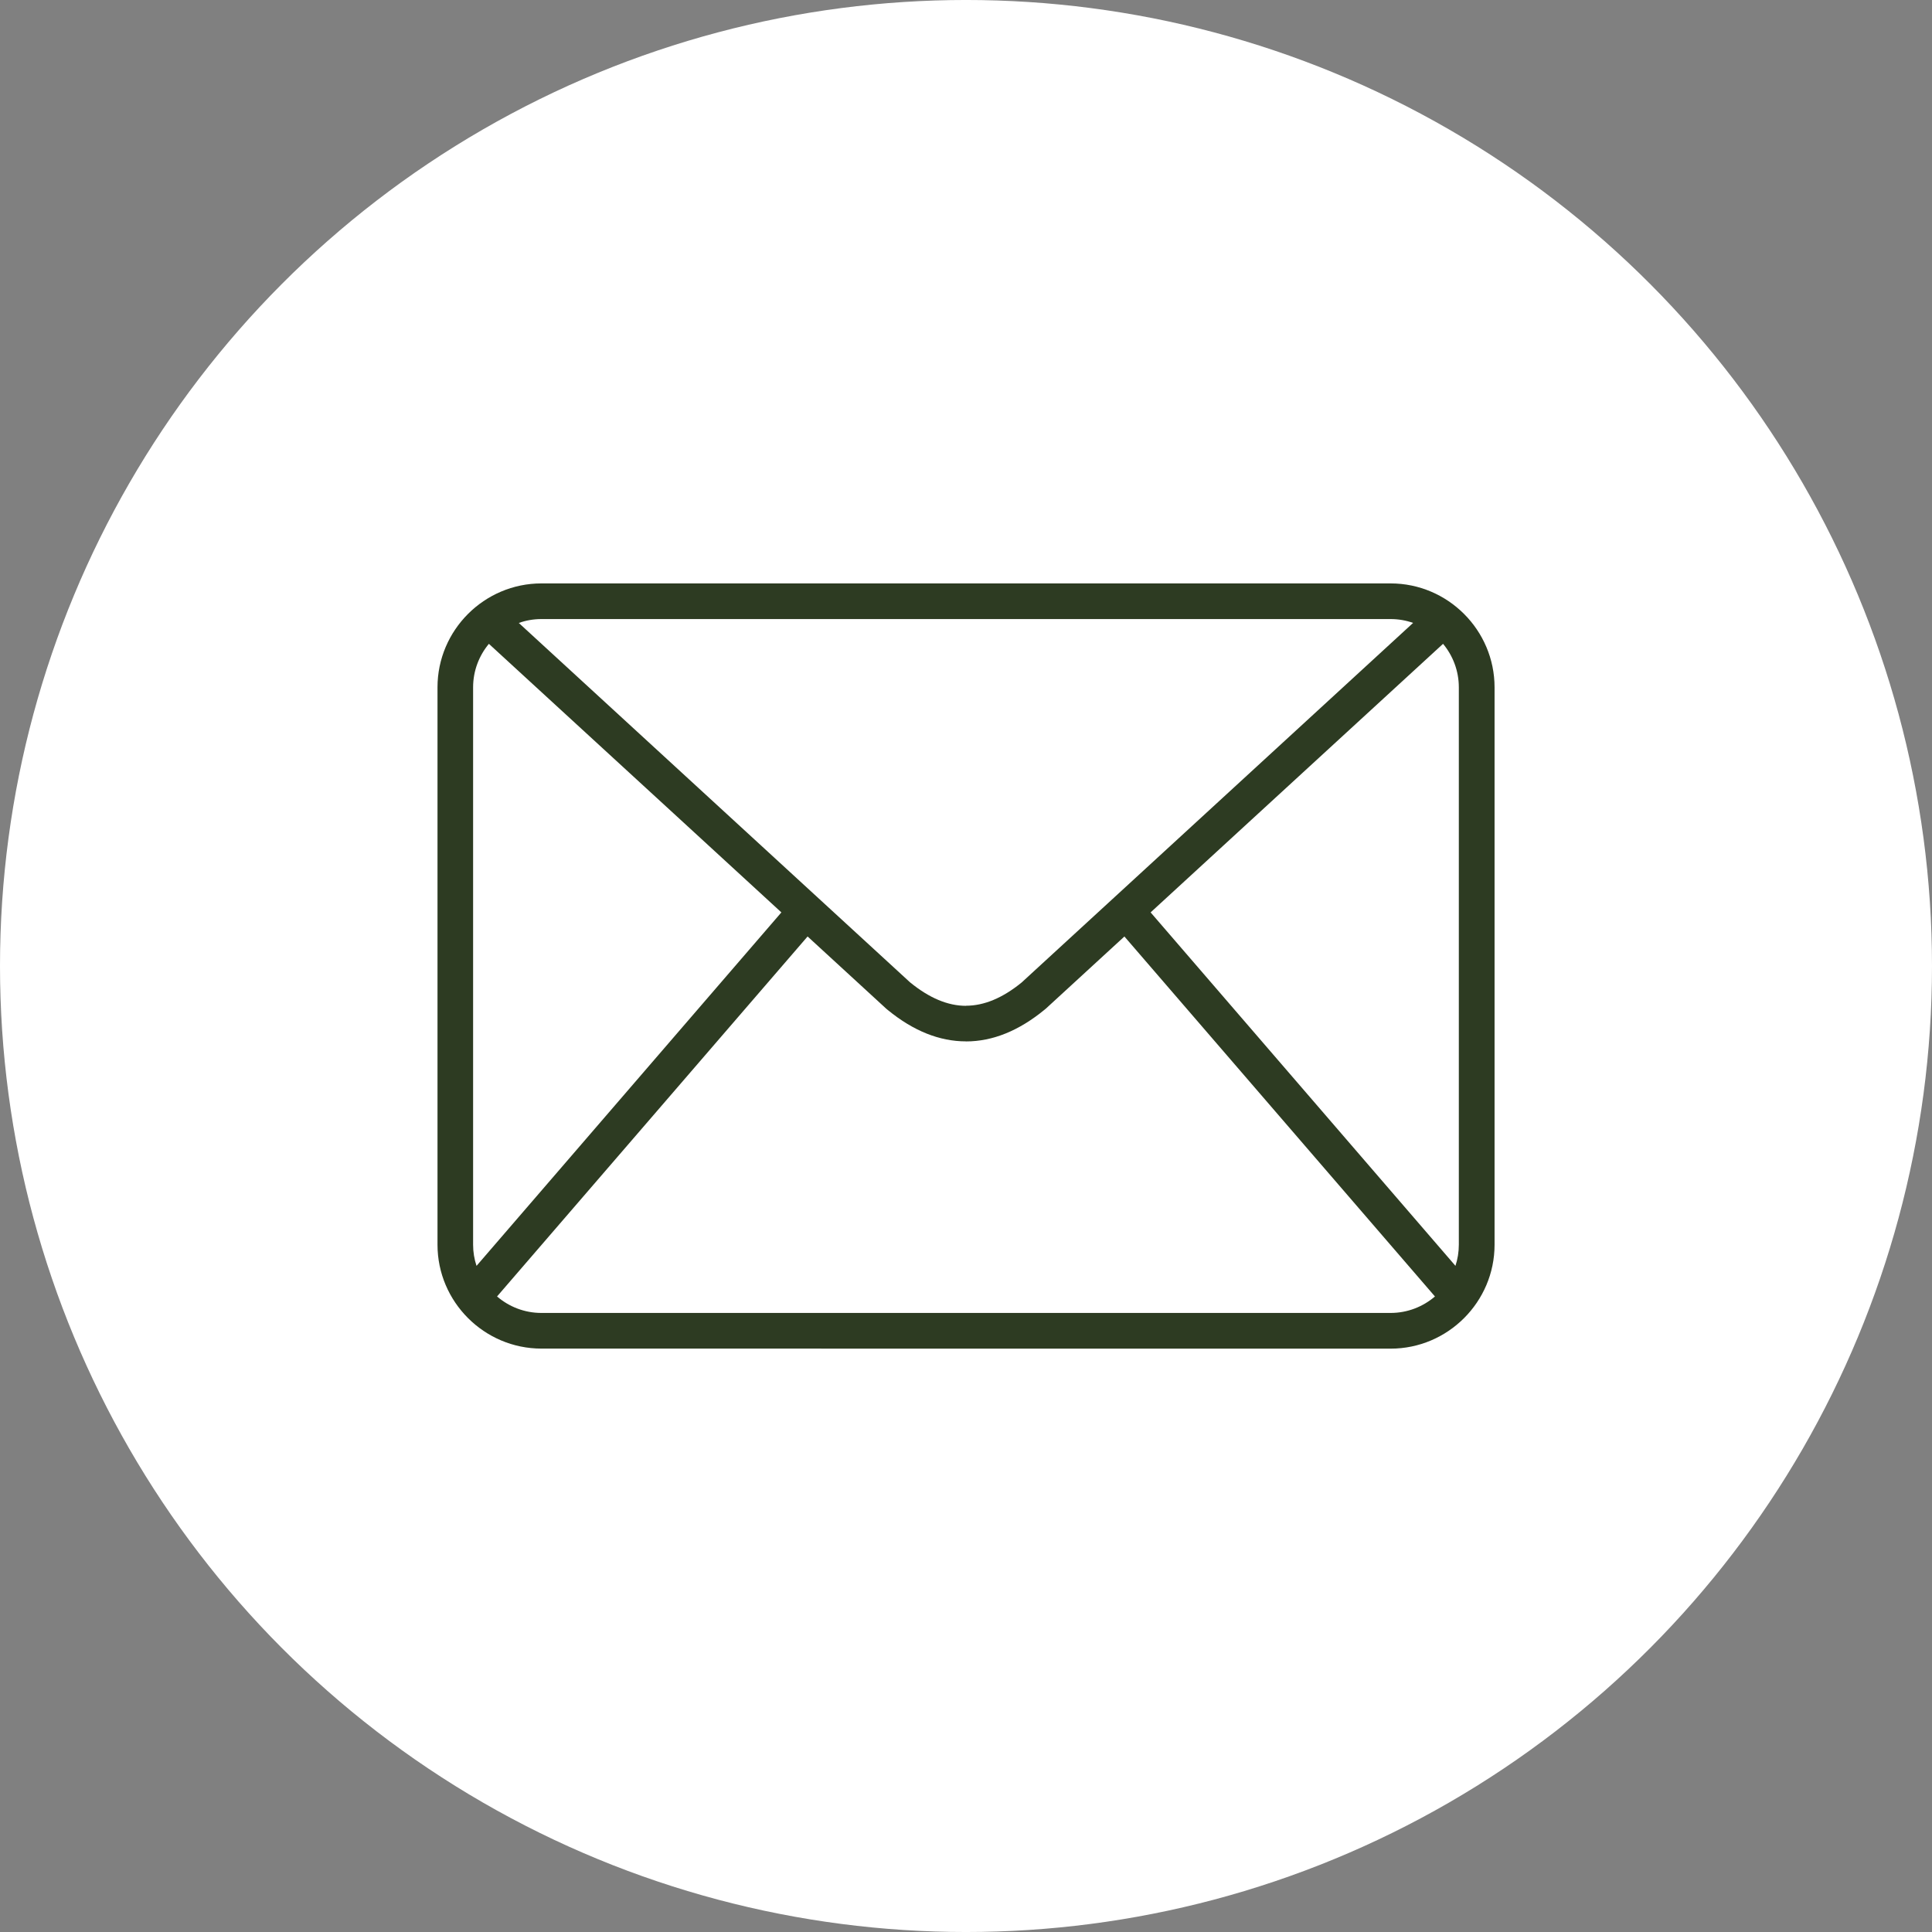
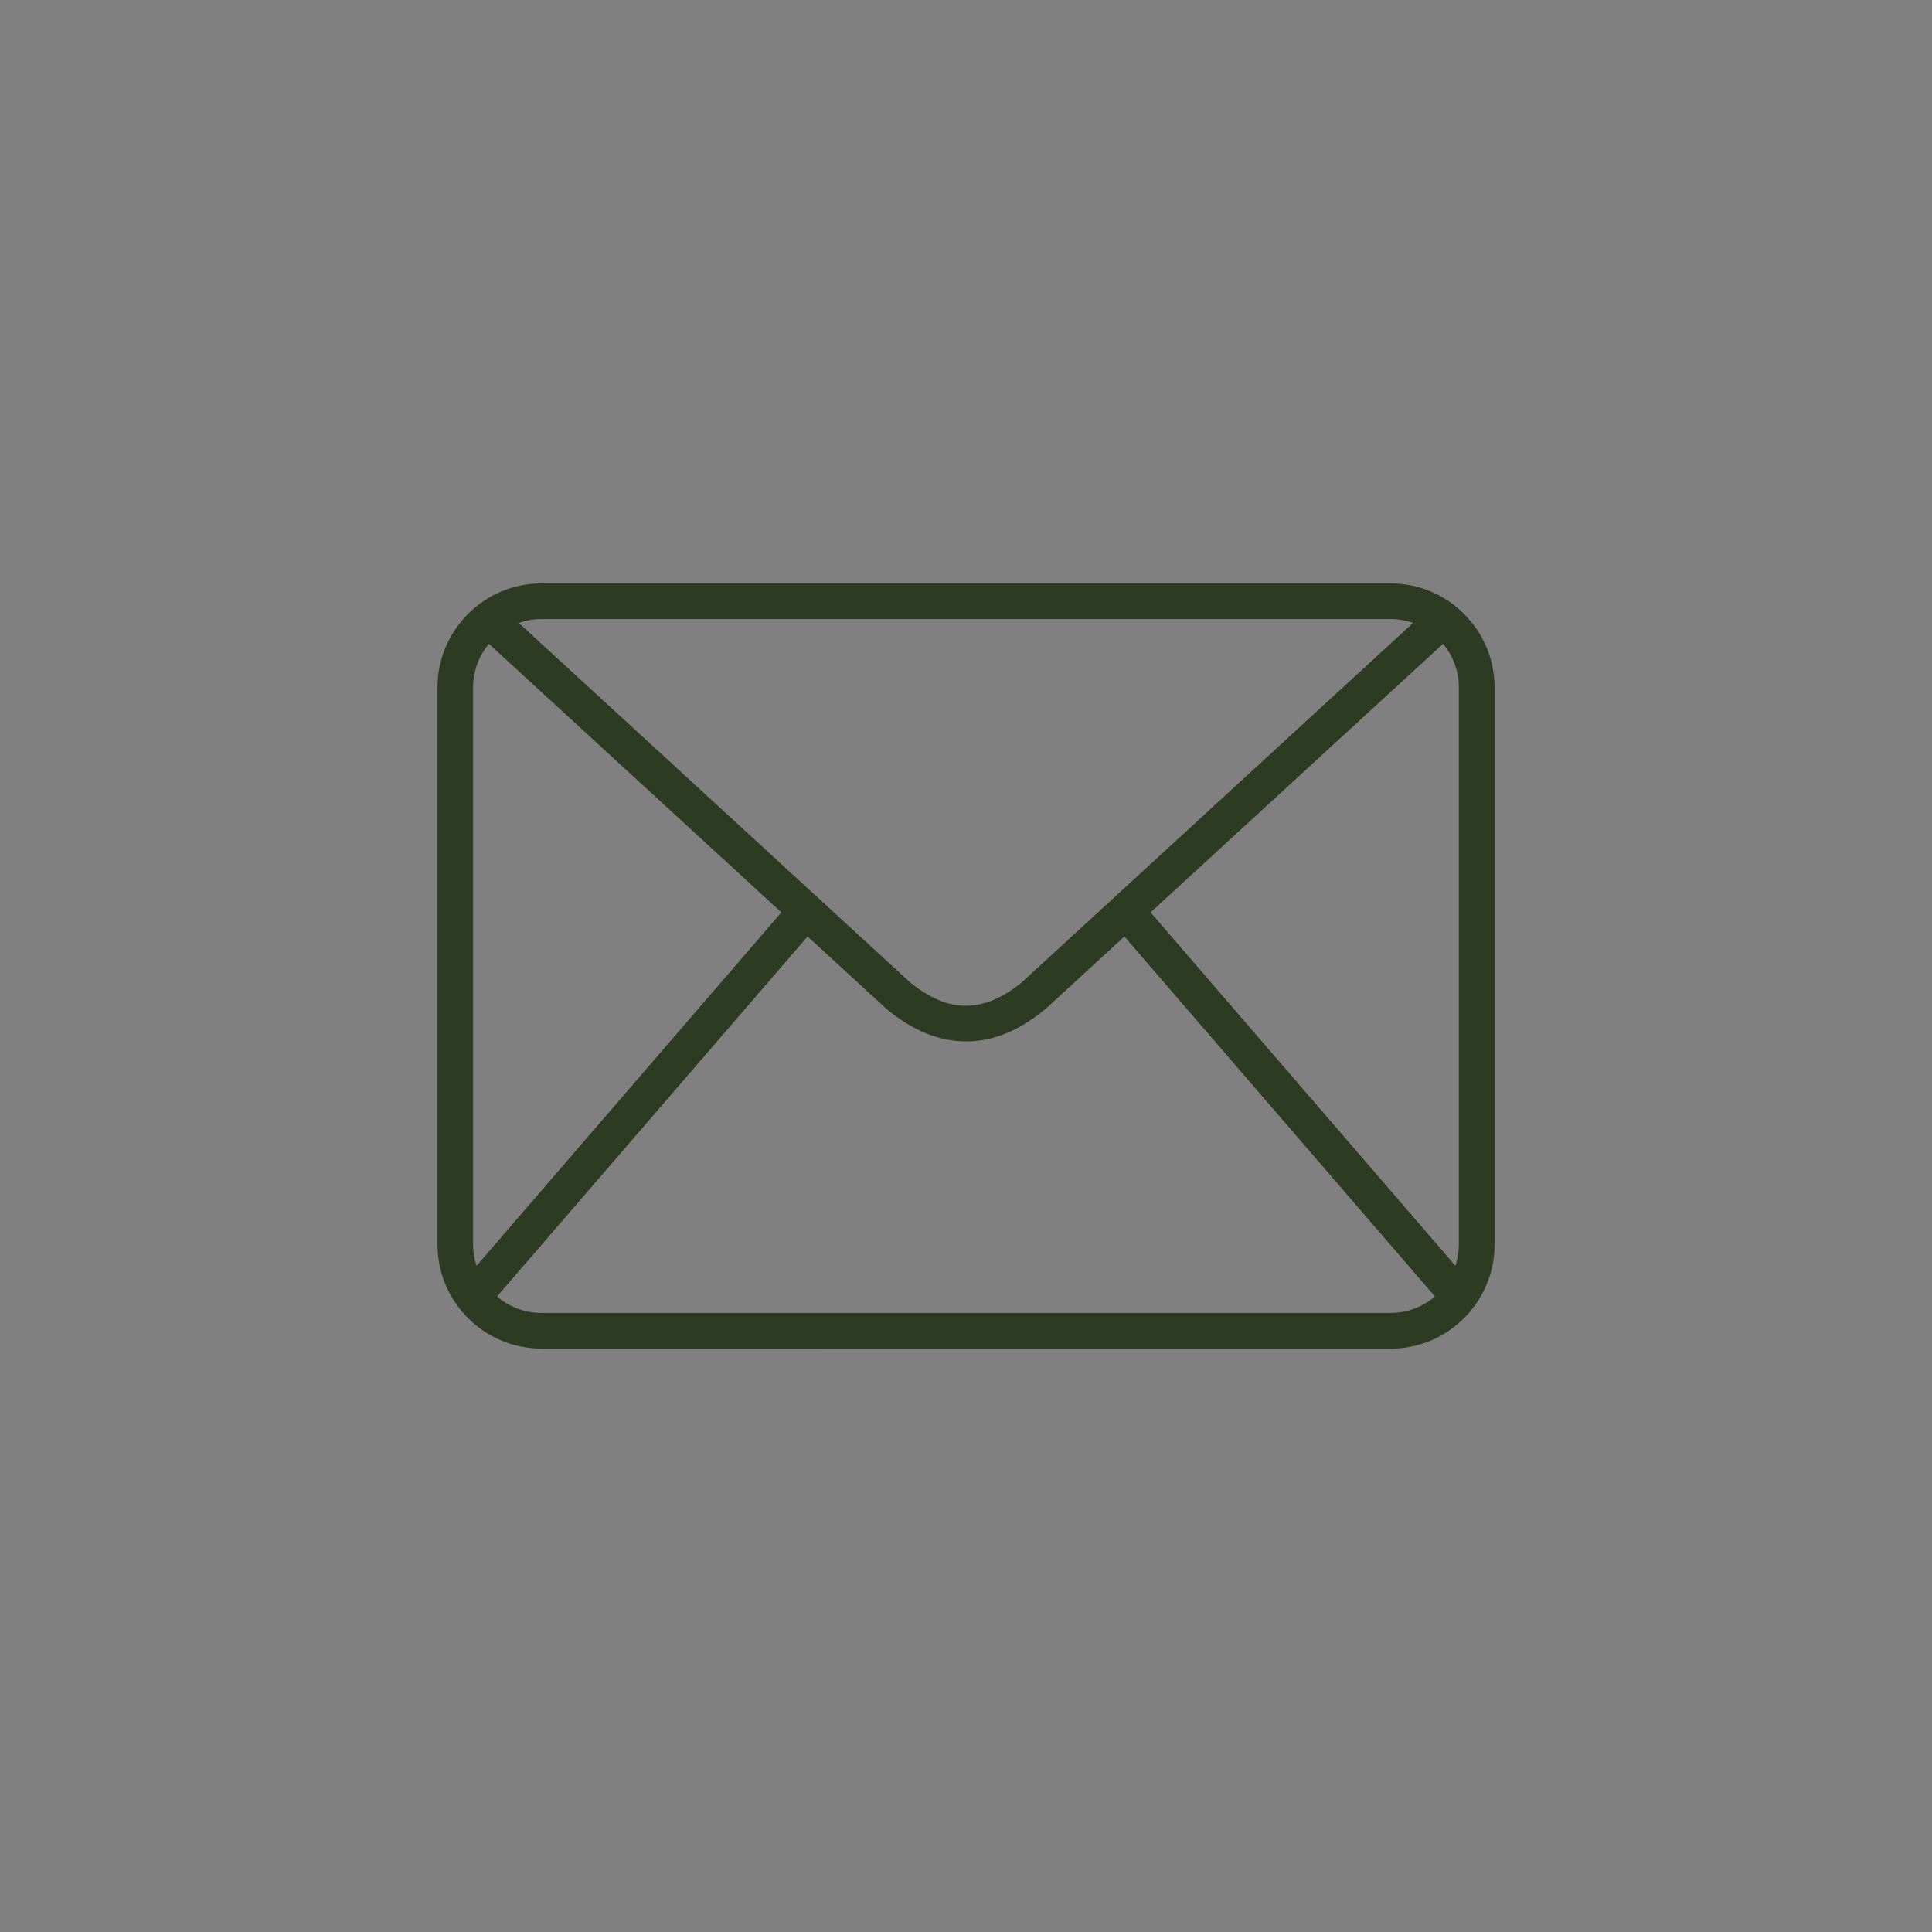
<svg xmlns="http://www.w3.org/2000/svg" width="1200pt" height="1200pt" version="1.1" viewBox="0 0 1200 1200">
  <rect x="0" y="0" width="1200" height="1200" fill="#808080" stroke="none" />
-   <path d="m1200 600c0 214.36-114.36 412.44-300 519.62-185.64 107.18-414.36 107.18-600 0-185.64-107.18-300-305.26-300-519.62s114.36-412.44 300-519.62c185.64-107.18 414.36-107.18 600 0 185.64 107.18 300 305.26 300 519.62" fill="#fff" />
  <path d="m336.27 362.37h527.5c17.742 0 33.891 7.262 45.578 18.953 11.688 11.691 18.953 27.836 18.953 45.578v346.24c0 17.77-7.262 33.891-18.953 45.578s-27.836 18.953-45.578 18.953l-527.5-0.031c-17.742 0-33.891-7.262-45.578-18.953-11.691-11.691-18.953-27.809-18.953-45.578v-346.21c0-17.742 7.262-33.891 18.953-45.578 11.691-11.691 27.836-18.953 45.578-18.953zm555 442.89-192.88-223.59-48.887 44.898v-0.031c-0.148 0.148-0.297 0.266-0.473 0.414-16.059 13.254-32.414 19.895-49.031 19.895v-0.031c-16.473 0-32.648-6.465-48.5-19.426-0.324-0.266-0.68-0.531-1.004-0.828l-48.887-44.898-192.88 223.59c7.41 6.375 17.062 10.242 27.512 10.242h527.5c10.48 0 20.102-3.867 27.543-10.242zm-595.28-19.012 189.34-219.54-61.285-56.293-120.39-110.52c-6.109 7.352-9.801 16.77-9.801 27.012v346.24c0 4.547 0.738 8.973 2.125 13.105zm26.242-399.32 243.18 223.37h0.031c11.809 9.625 23.32 14.438 34.539 14.438v-0.059c11.246 0 22.762-4.812 34.539-14.406l243.18-223.37c-4.398-1.566-9.094-2.391-13.992-2.391h-527.46c-4.93 0-9.652 0.855-14.023 2.422zm574.08 12.961-120.36 110.52-61.285 56.293 189.34 219.54c1.359-4.133 2.098-8.562 2.098-13.137v-346.21c0-10.242-3.691-19.66-9.801-27.012z" fill="#2d3b22" />
</svg>